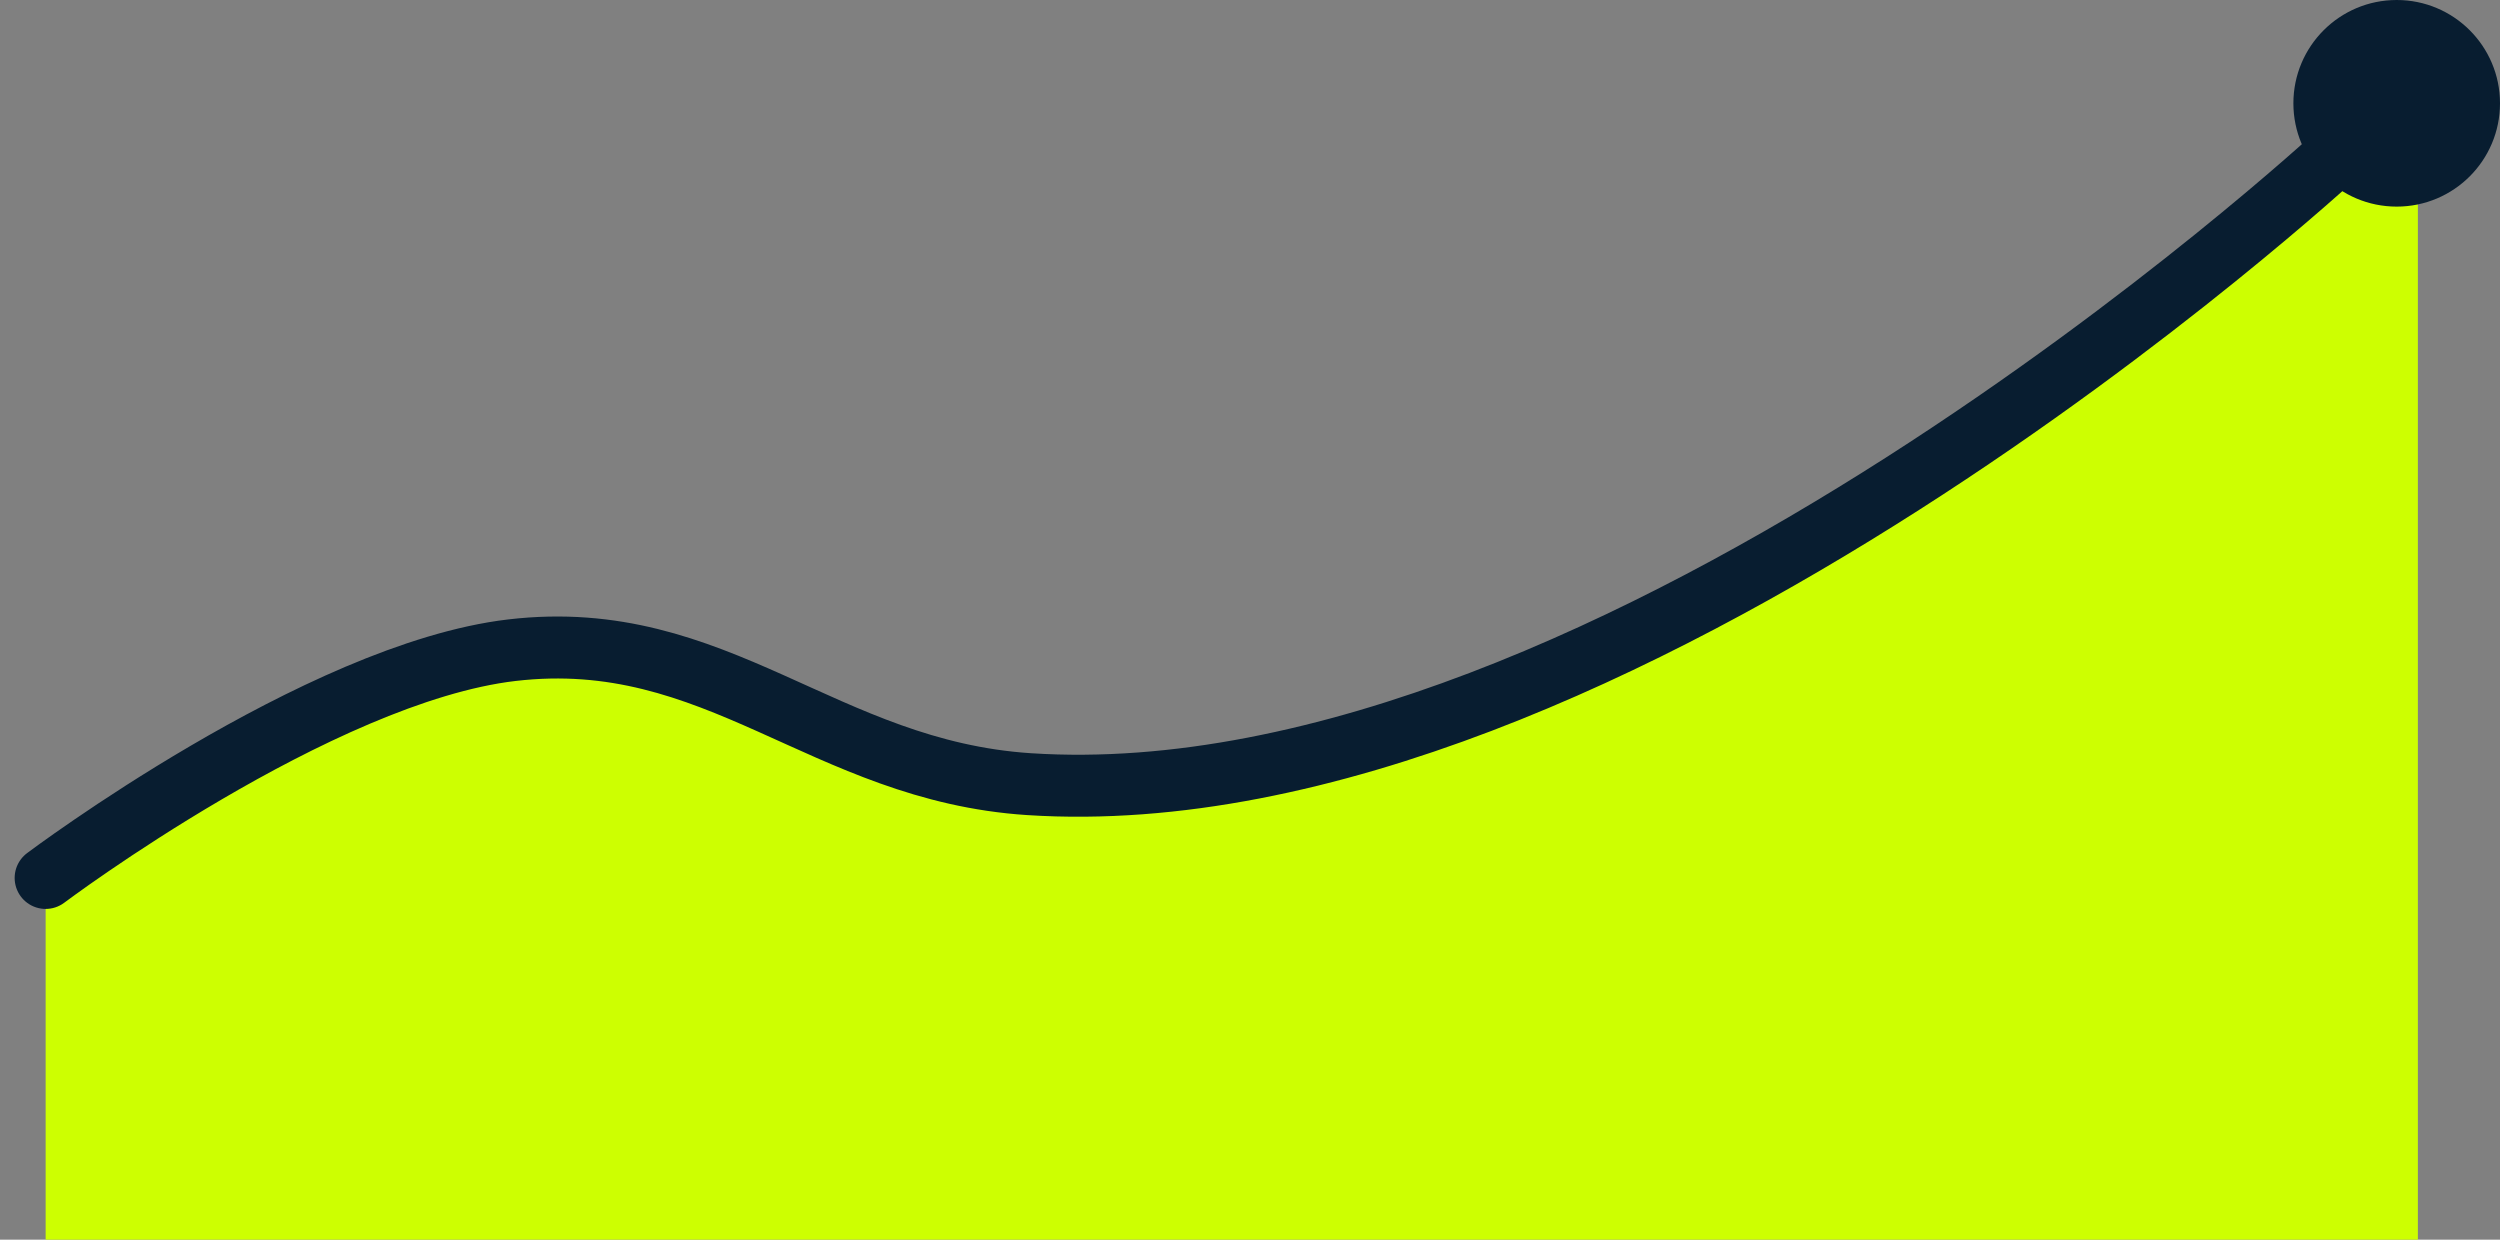
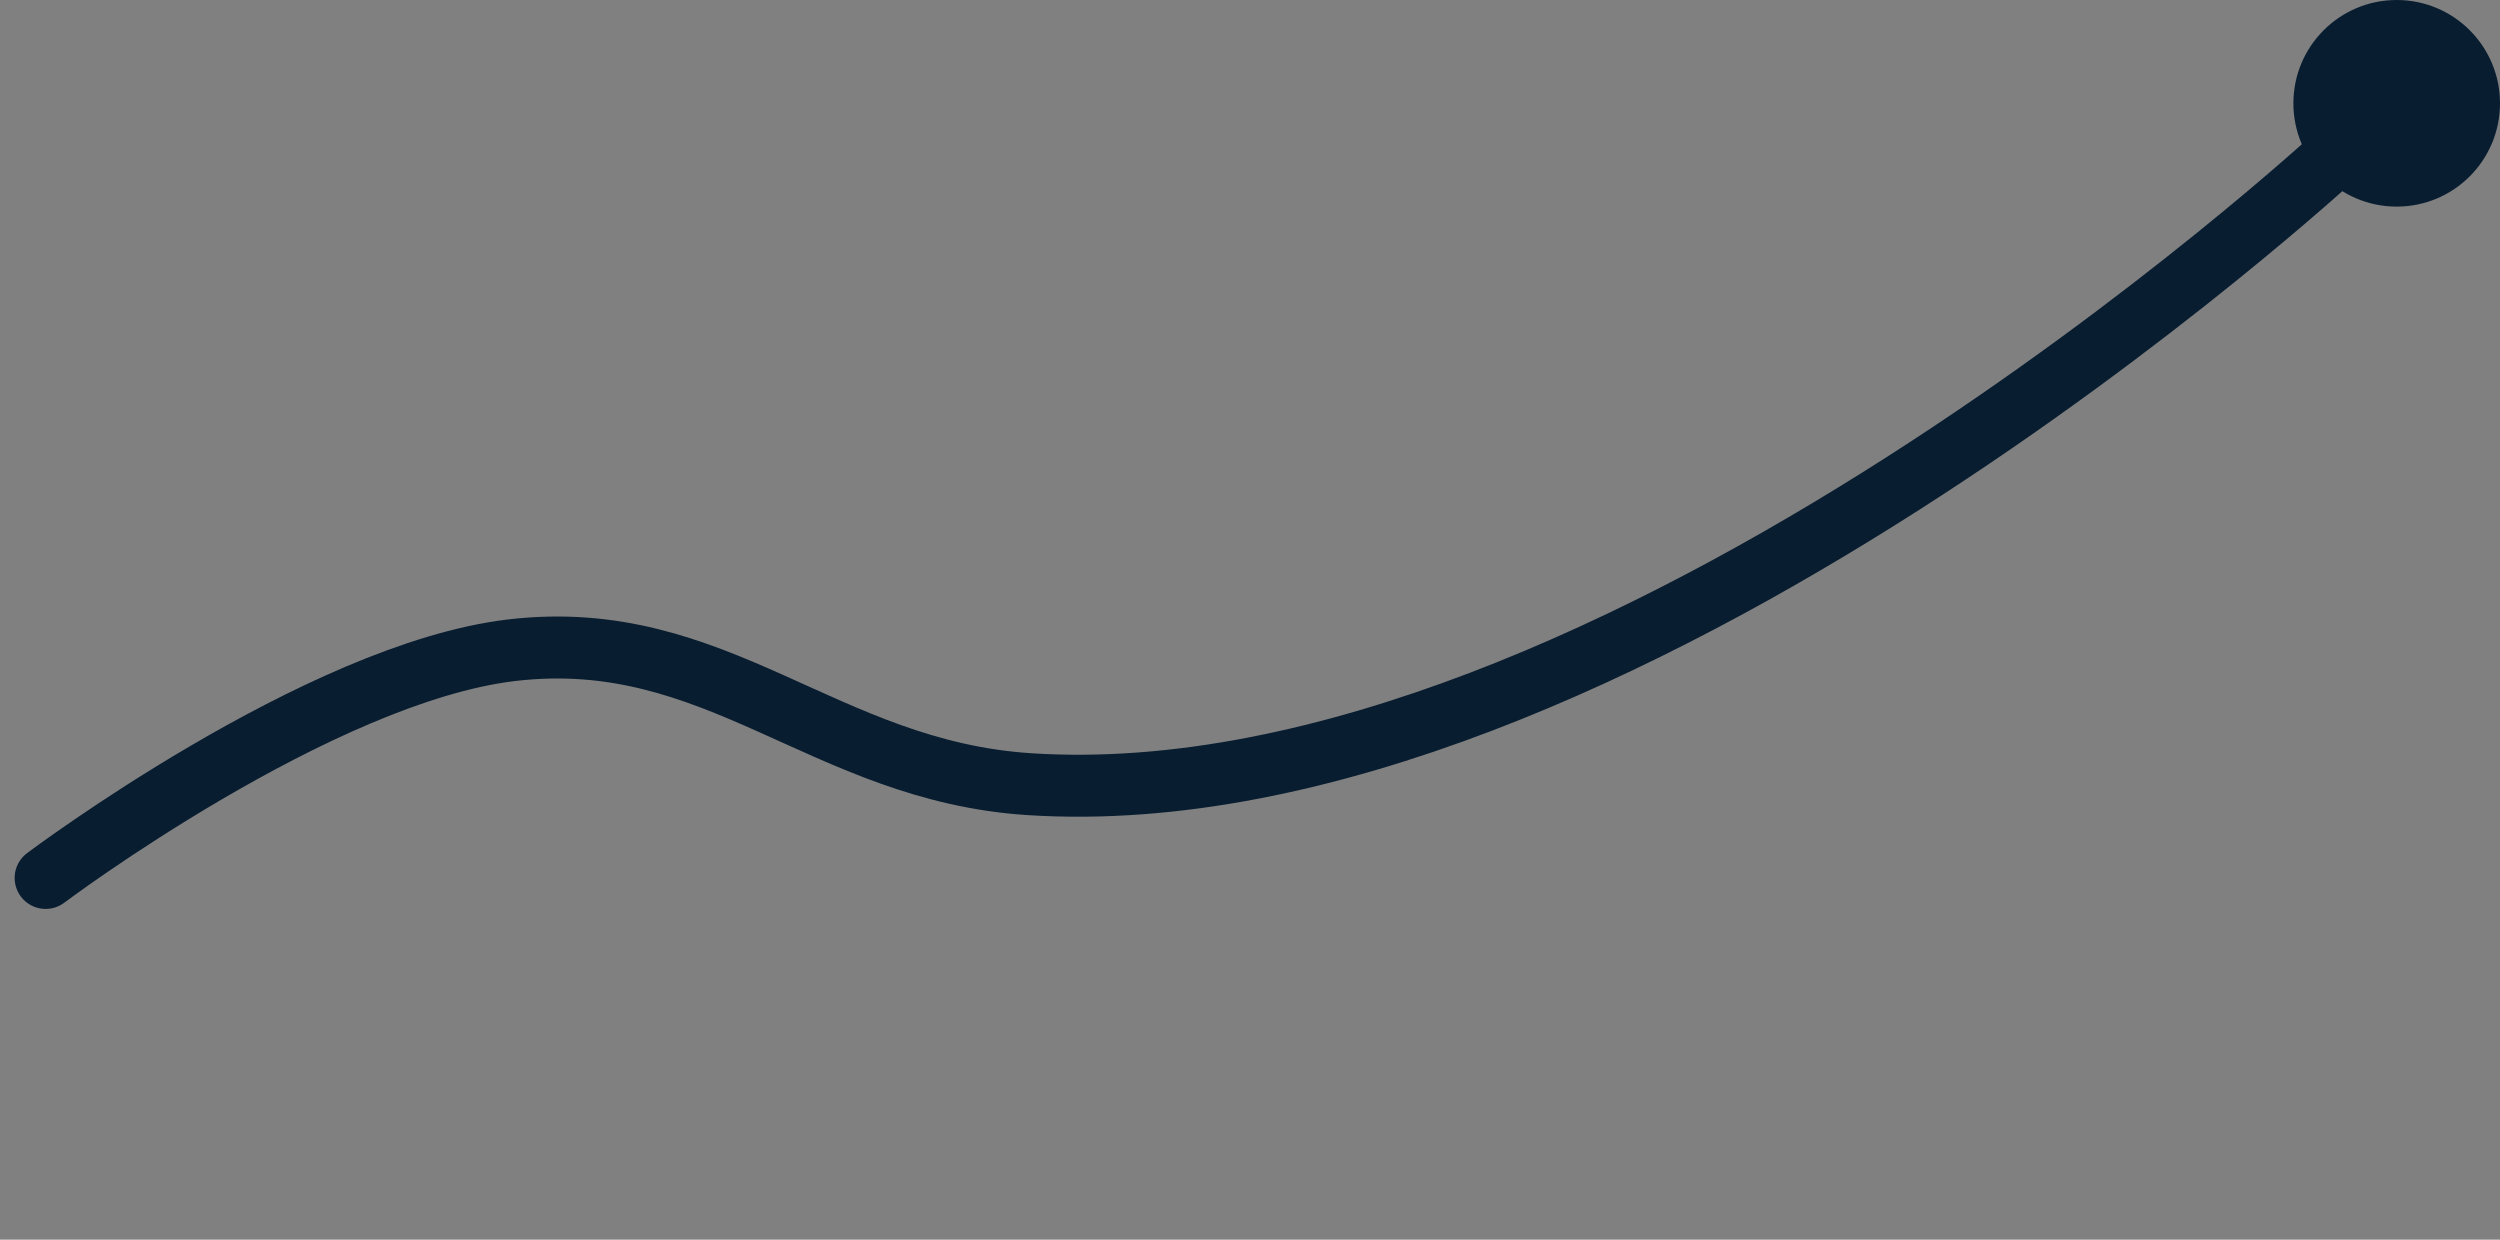
<svg xmlns="http://www.w3.org/2000/svg" width="121" height="60" viewBox="0 0 121 60" fill="none">
  <rect x="0" y="0" width="121" height="60" fill="#808080" stroke="none" />
-   <path d="M24.684 32.766C15.363 33.811 2.209 43.288 2.209 43.288V60H117.025V5.531C117.025 5.531 77.841 40.723 49.601 38.955C39.697 38.335 34.561 31.657 24.684 32.766Z" fill="#CDFF01" />
  <path d="M2.209 42.492C2.209 42.492 15.419 32.564 24.78 31.469C34.699 30.308 39.857 37.304 49.804 37.953C78.165 39.805 113.099 7.477 113.099 7.477" stroke="#081D30" stroke-width="3" stroke-linecap="round" stroke-linejoin="round" />
  <circle cx="5" cy="5" r="5" transform="matrix(-1 0 0 1 121 0)" fill="#081D30" />
</svg>